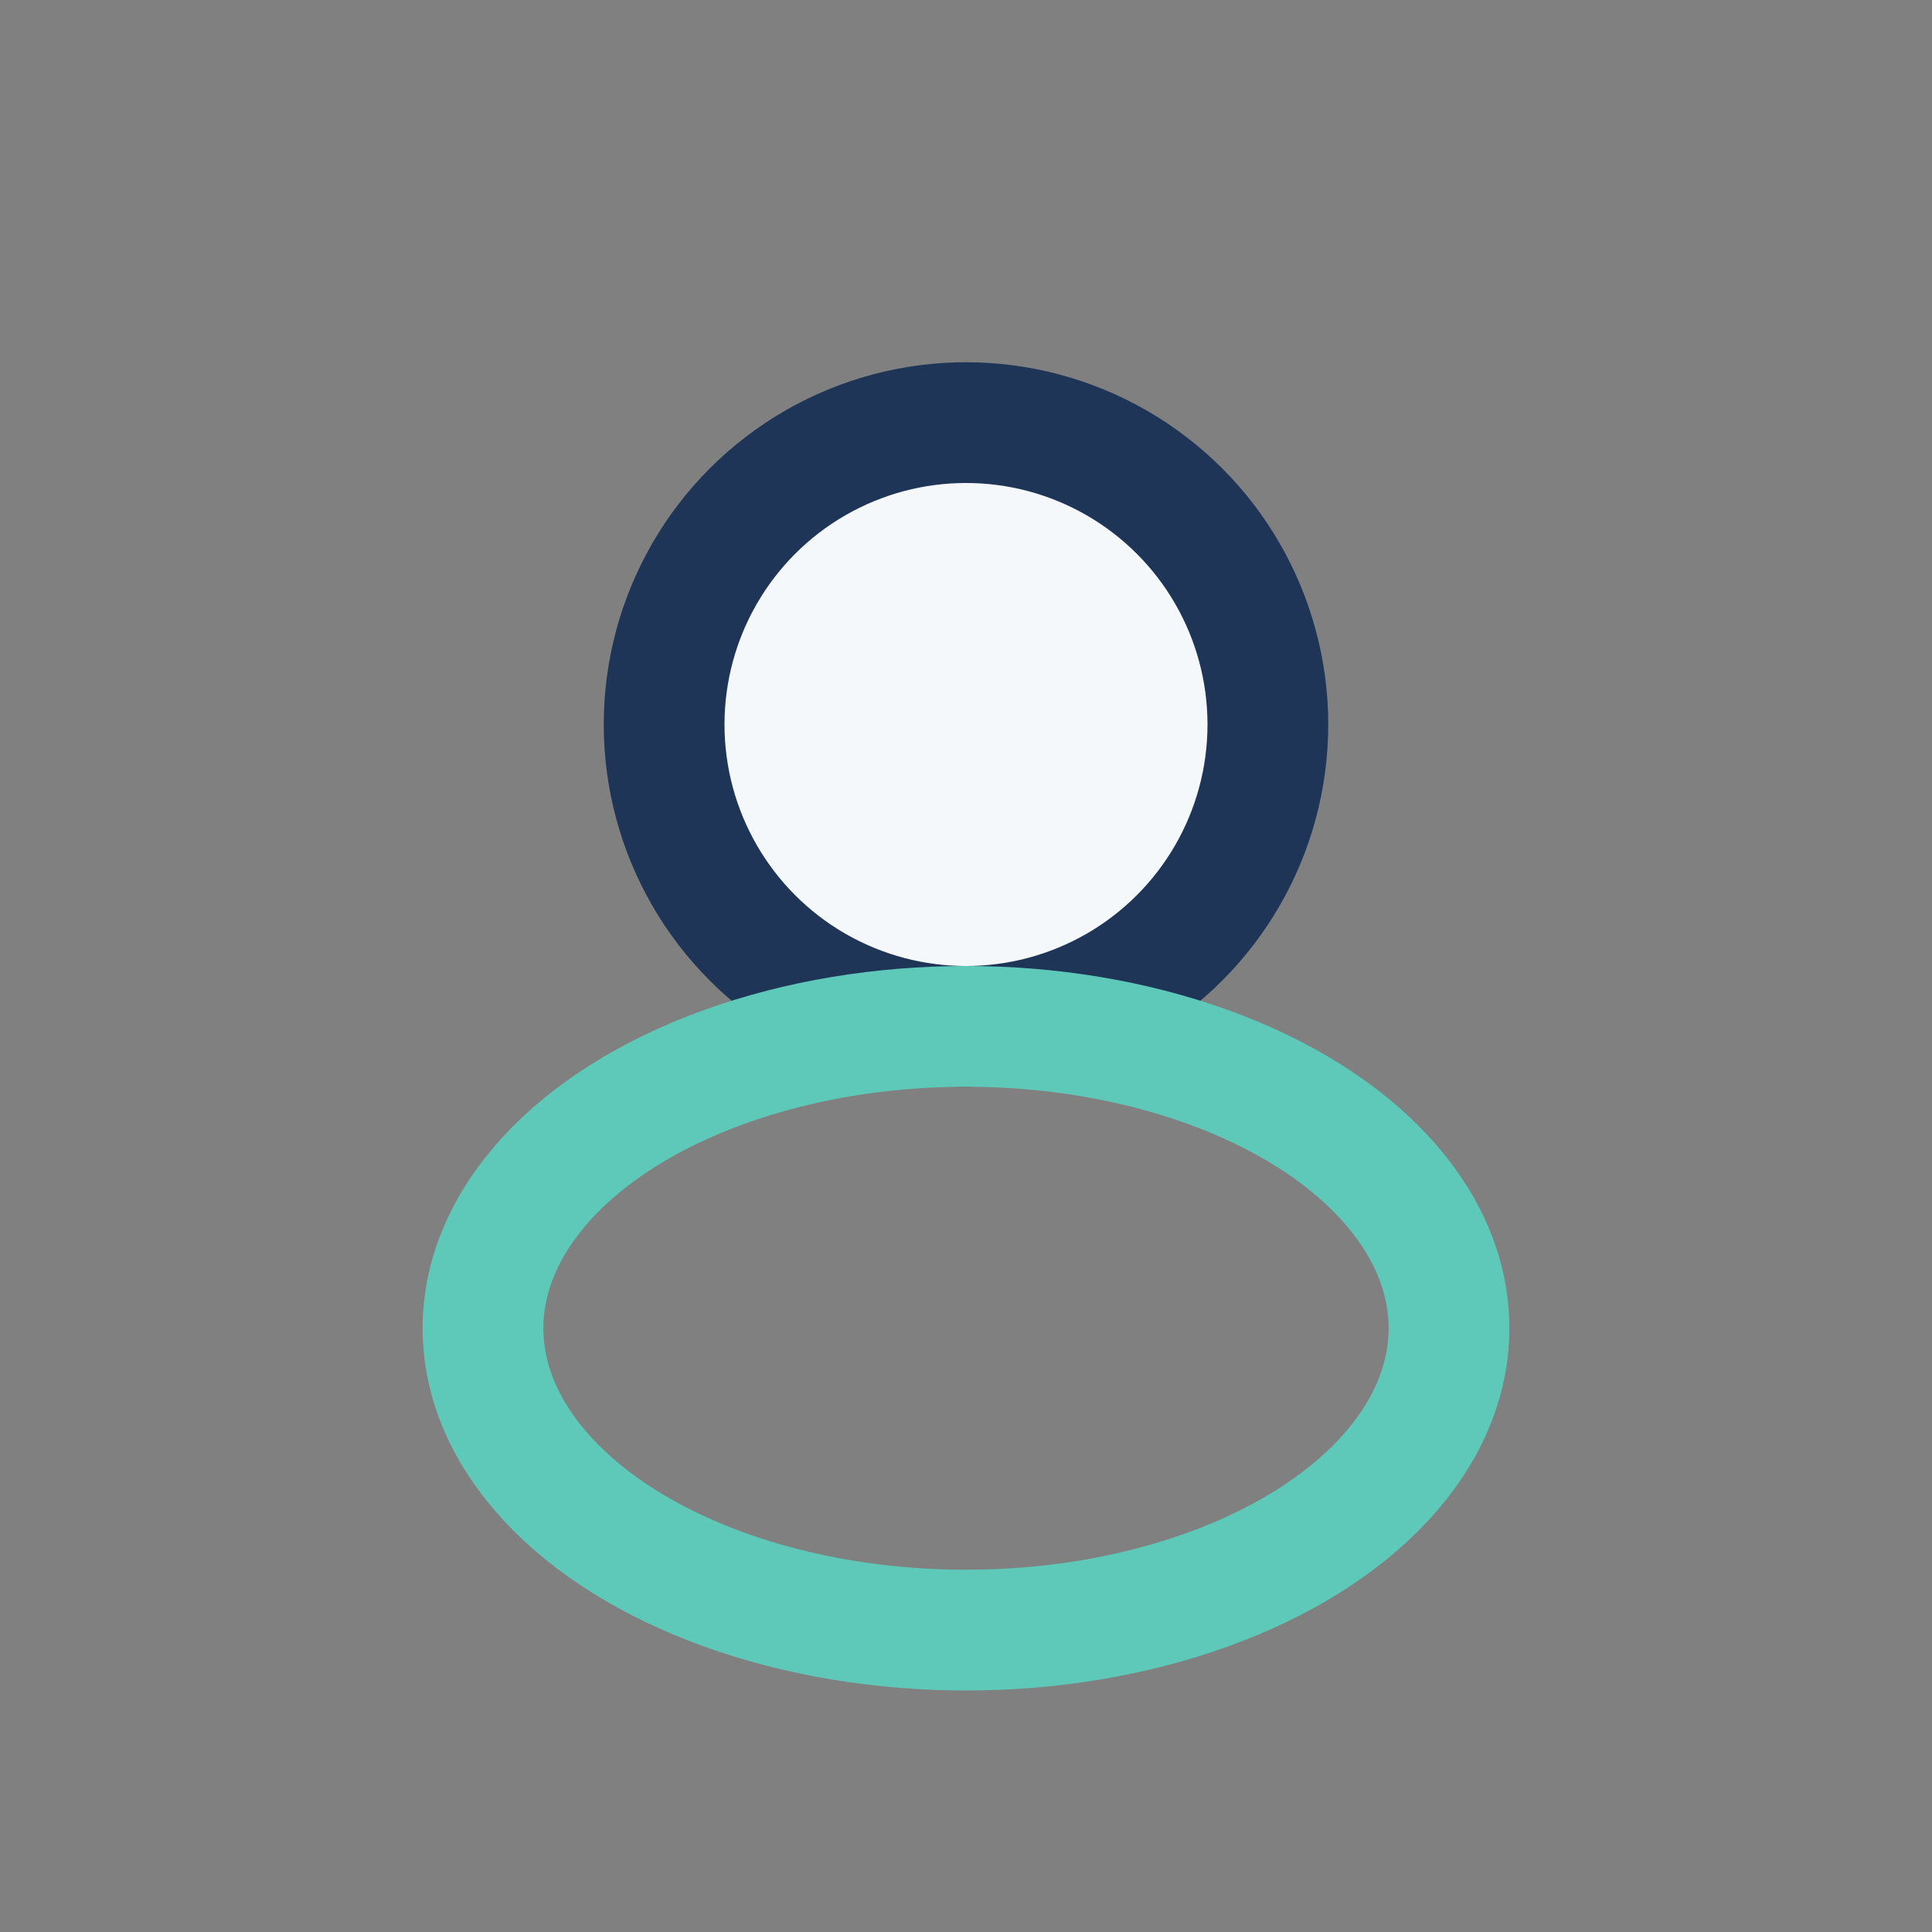
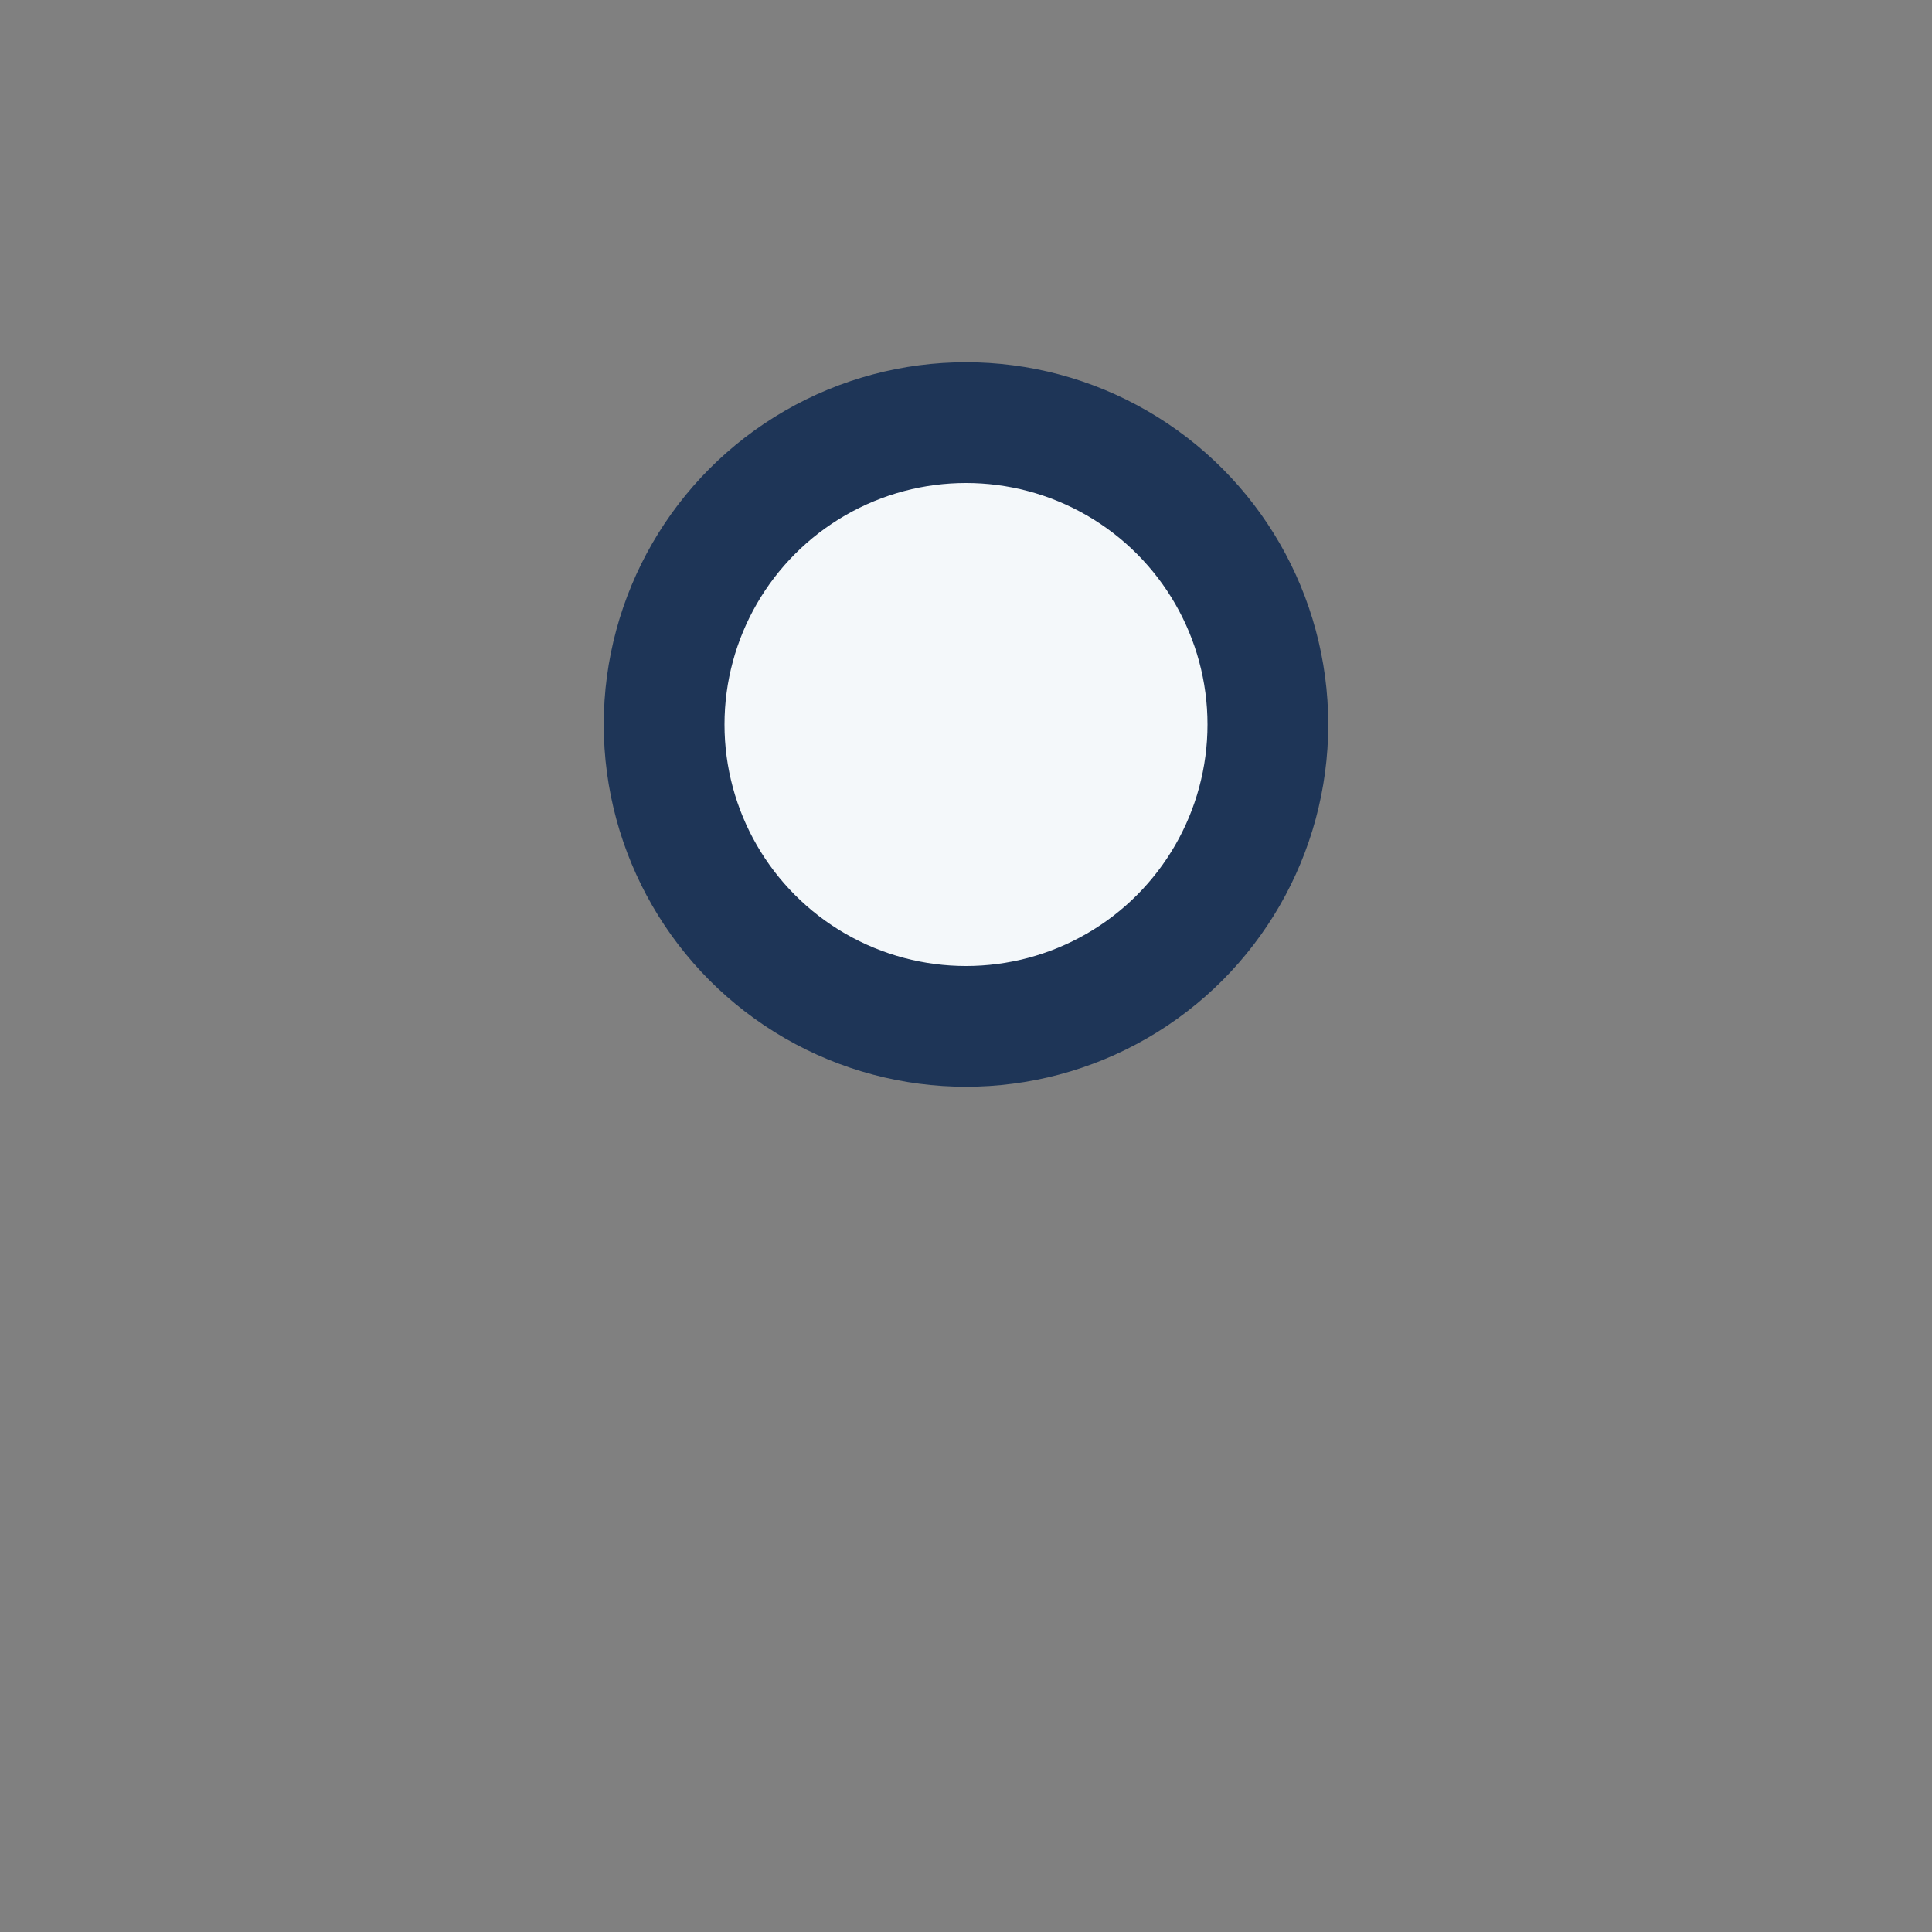
<svg xmlns="http://www.w3.org/2000/svg" width="32" height="32" viewBox="0 0 32 32">
  <rect x="0" y="0" width="32" height="32" fill="#808080" stroke="none" />
  <circle cx="16" cy="12" r="5" fill="#F4F8FA" stroke="#1E3557" stroke-width="2" />
-   <ellipse cx="16" cy="22" rx="8" ry="5" fill="none" stroke="#5EC9B8" stroke-width="2" />
</svg>